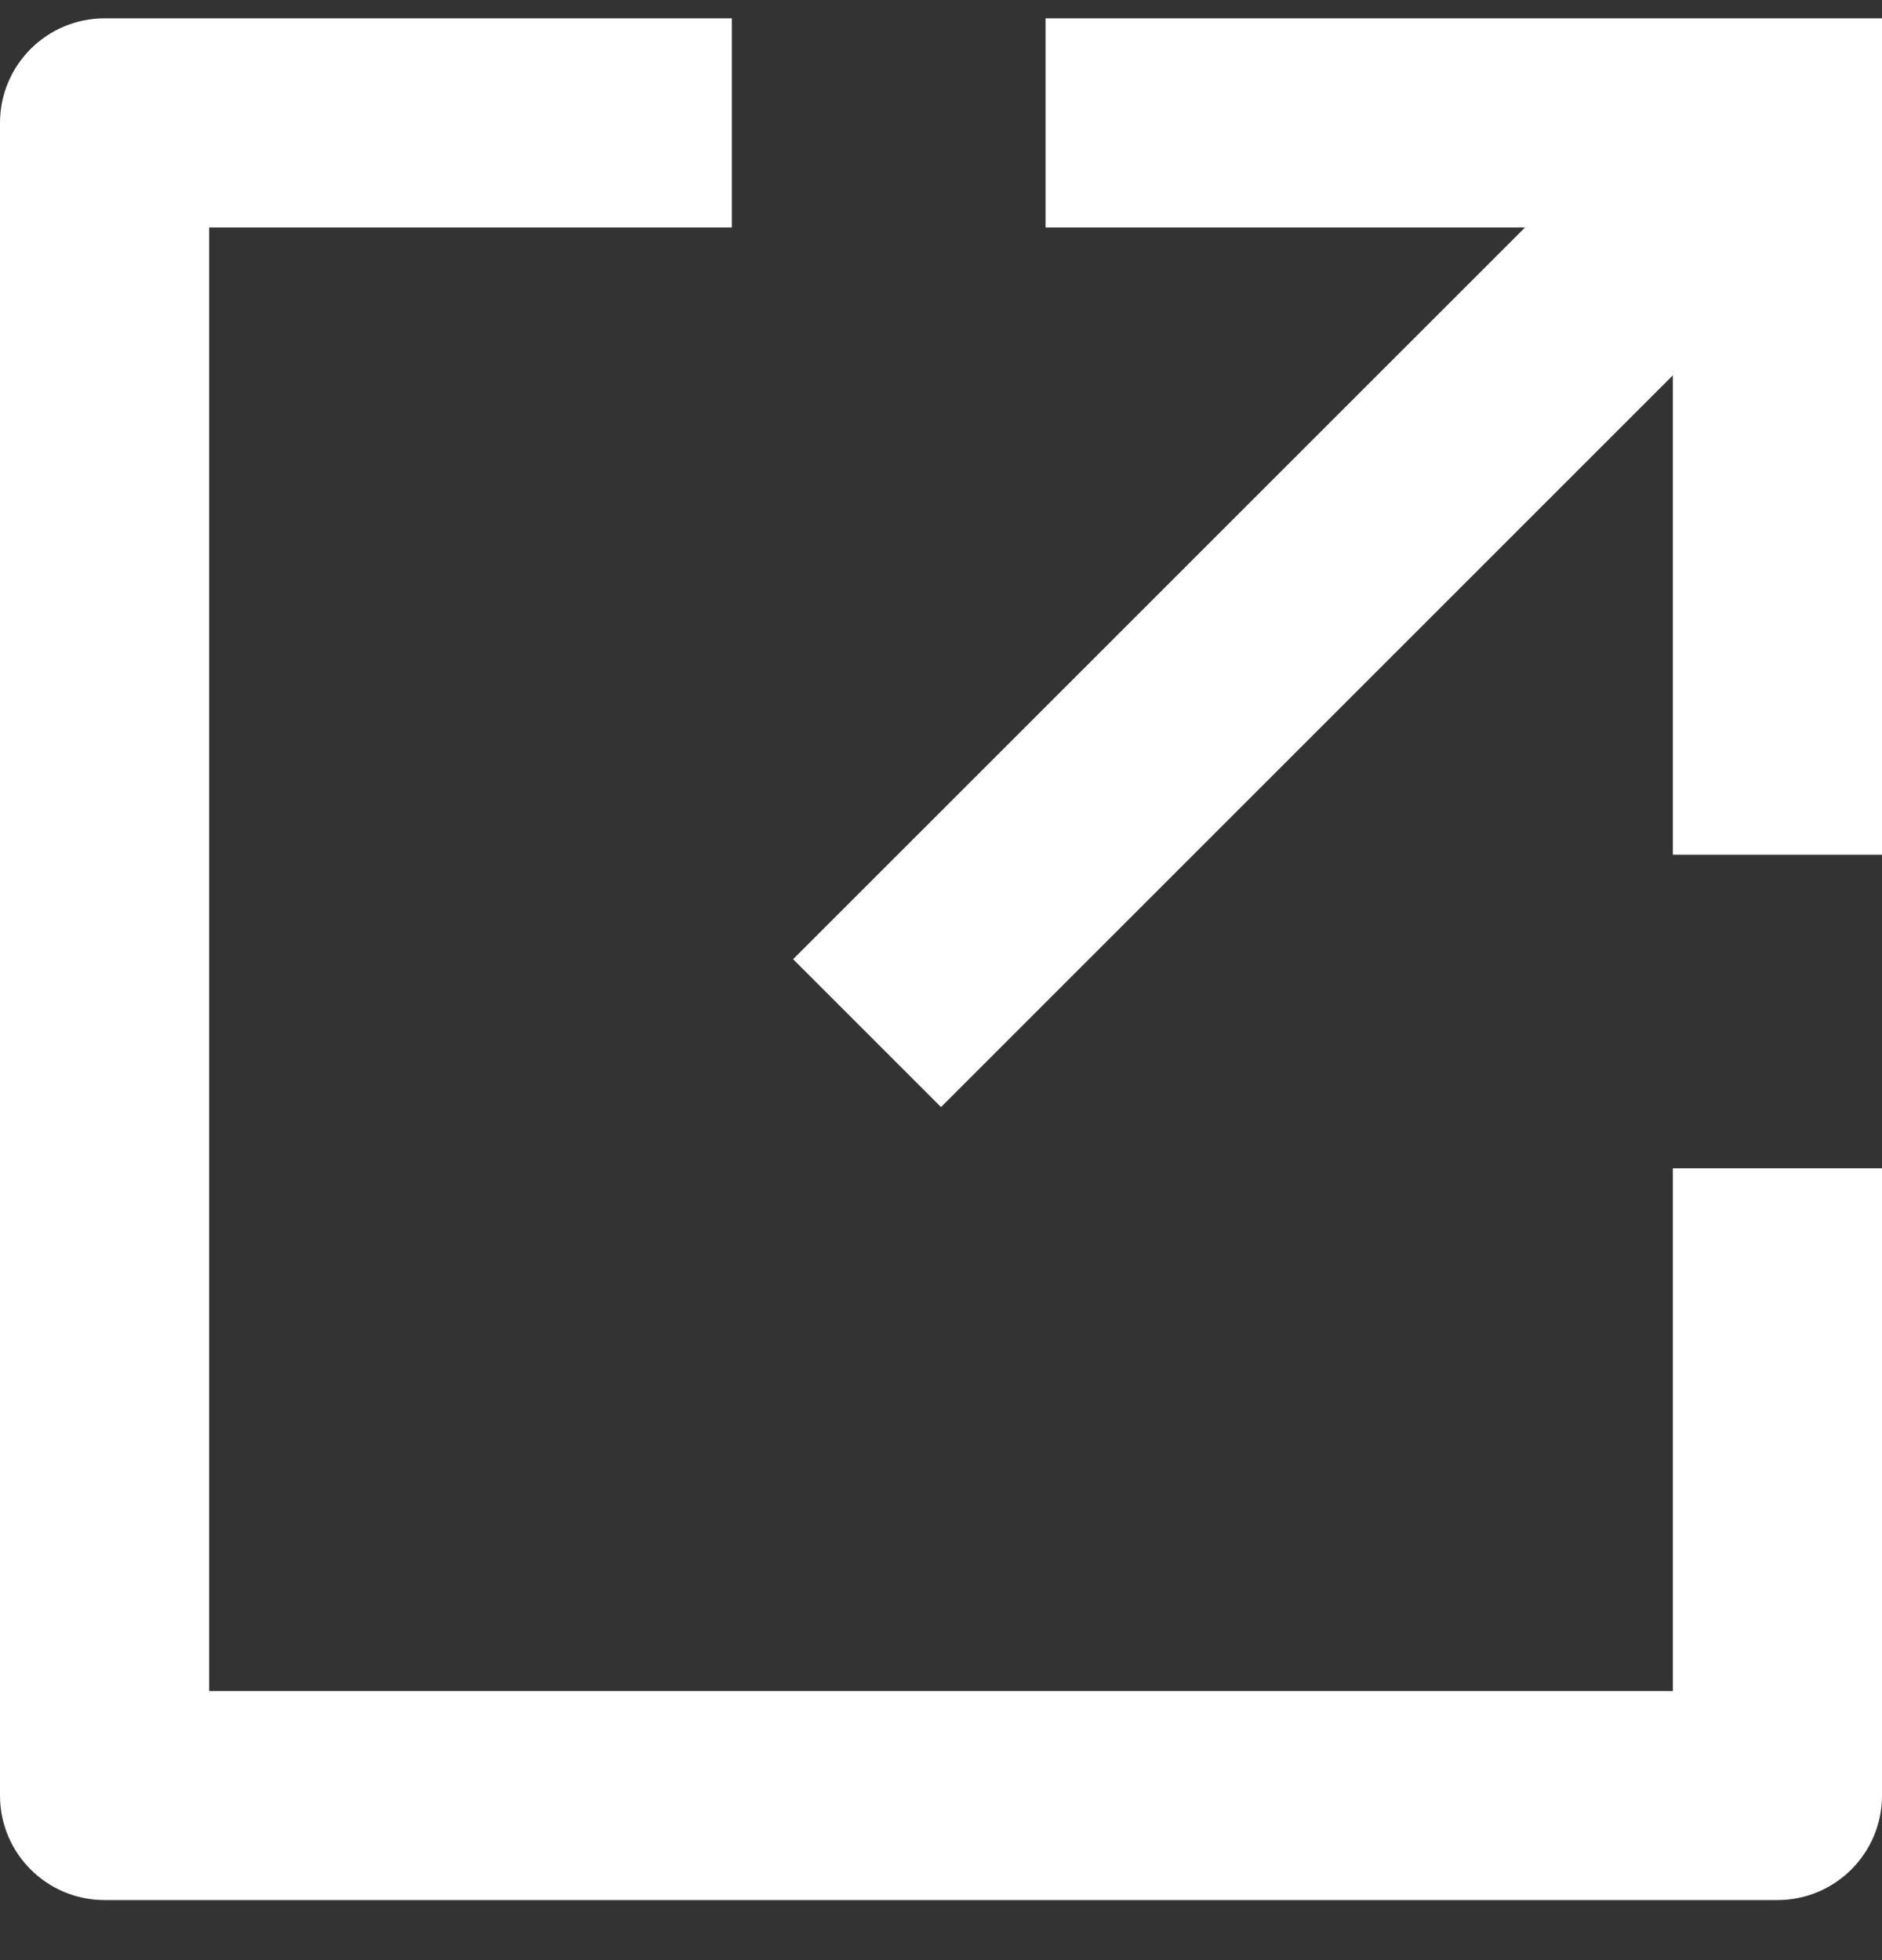
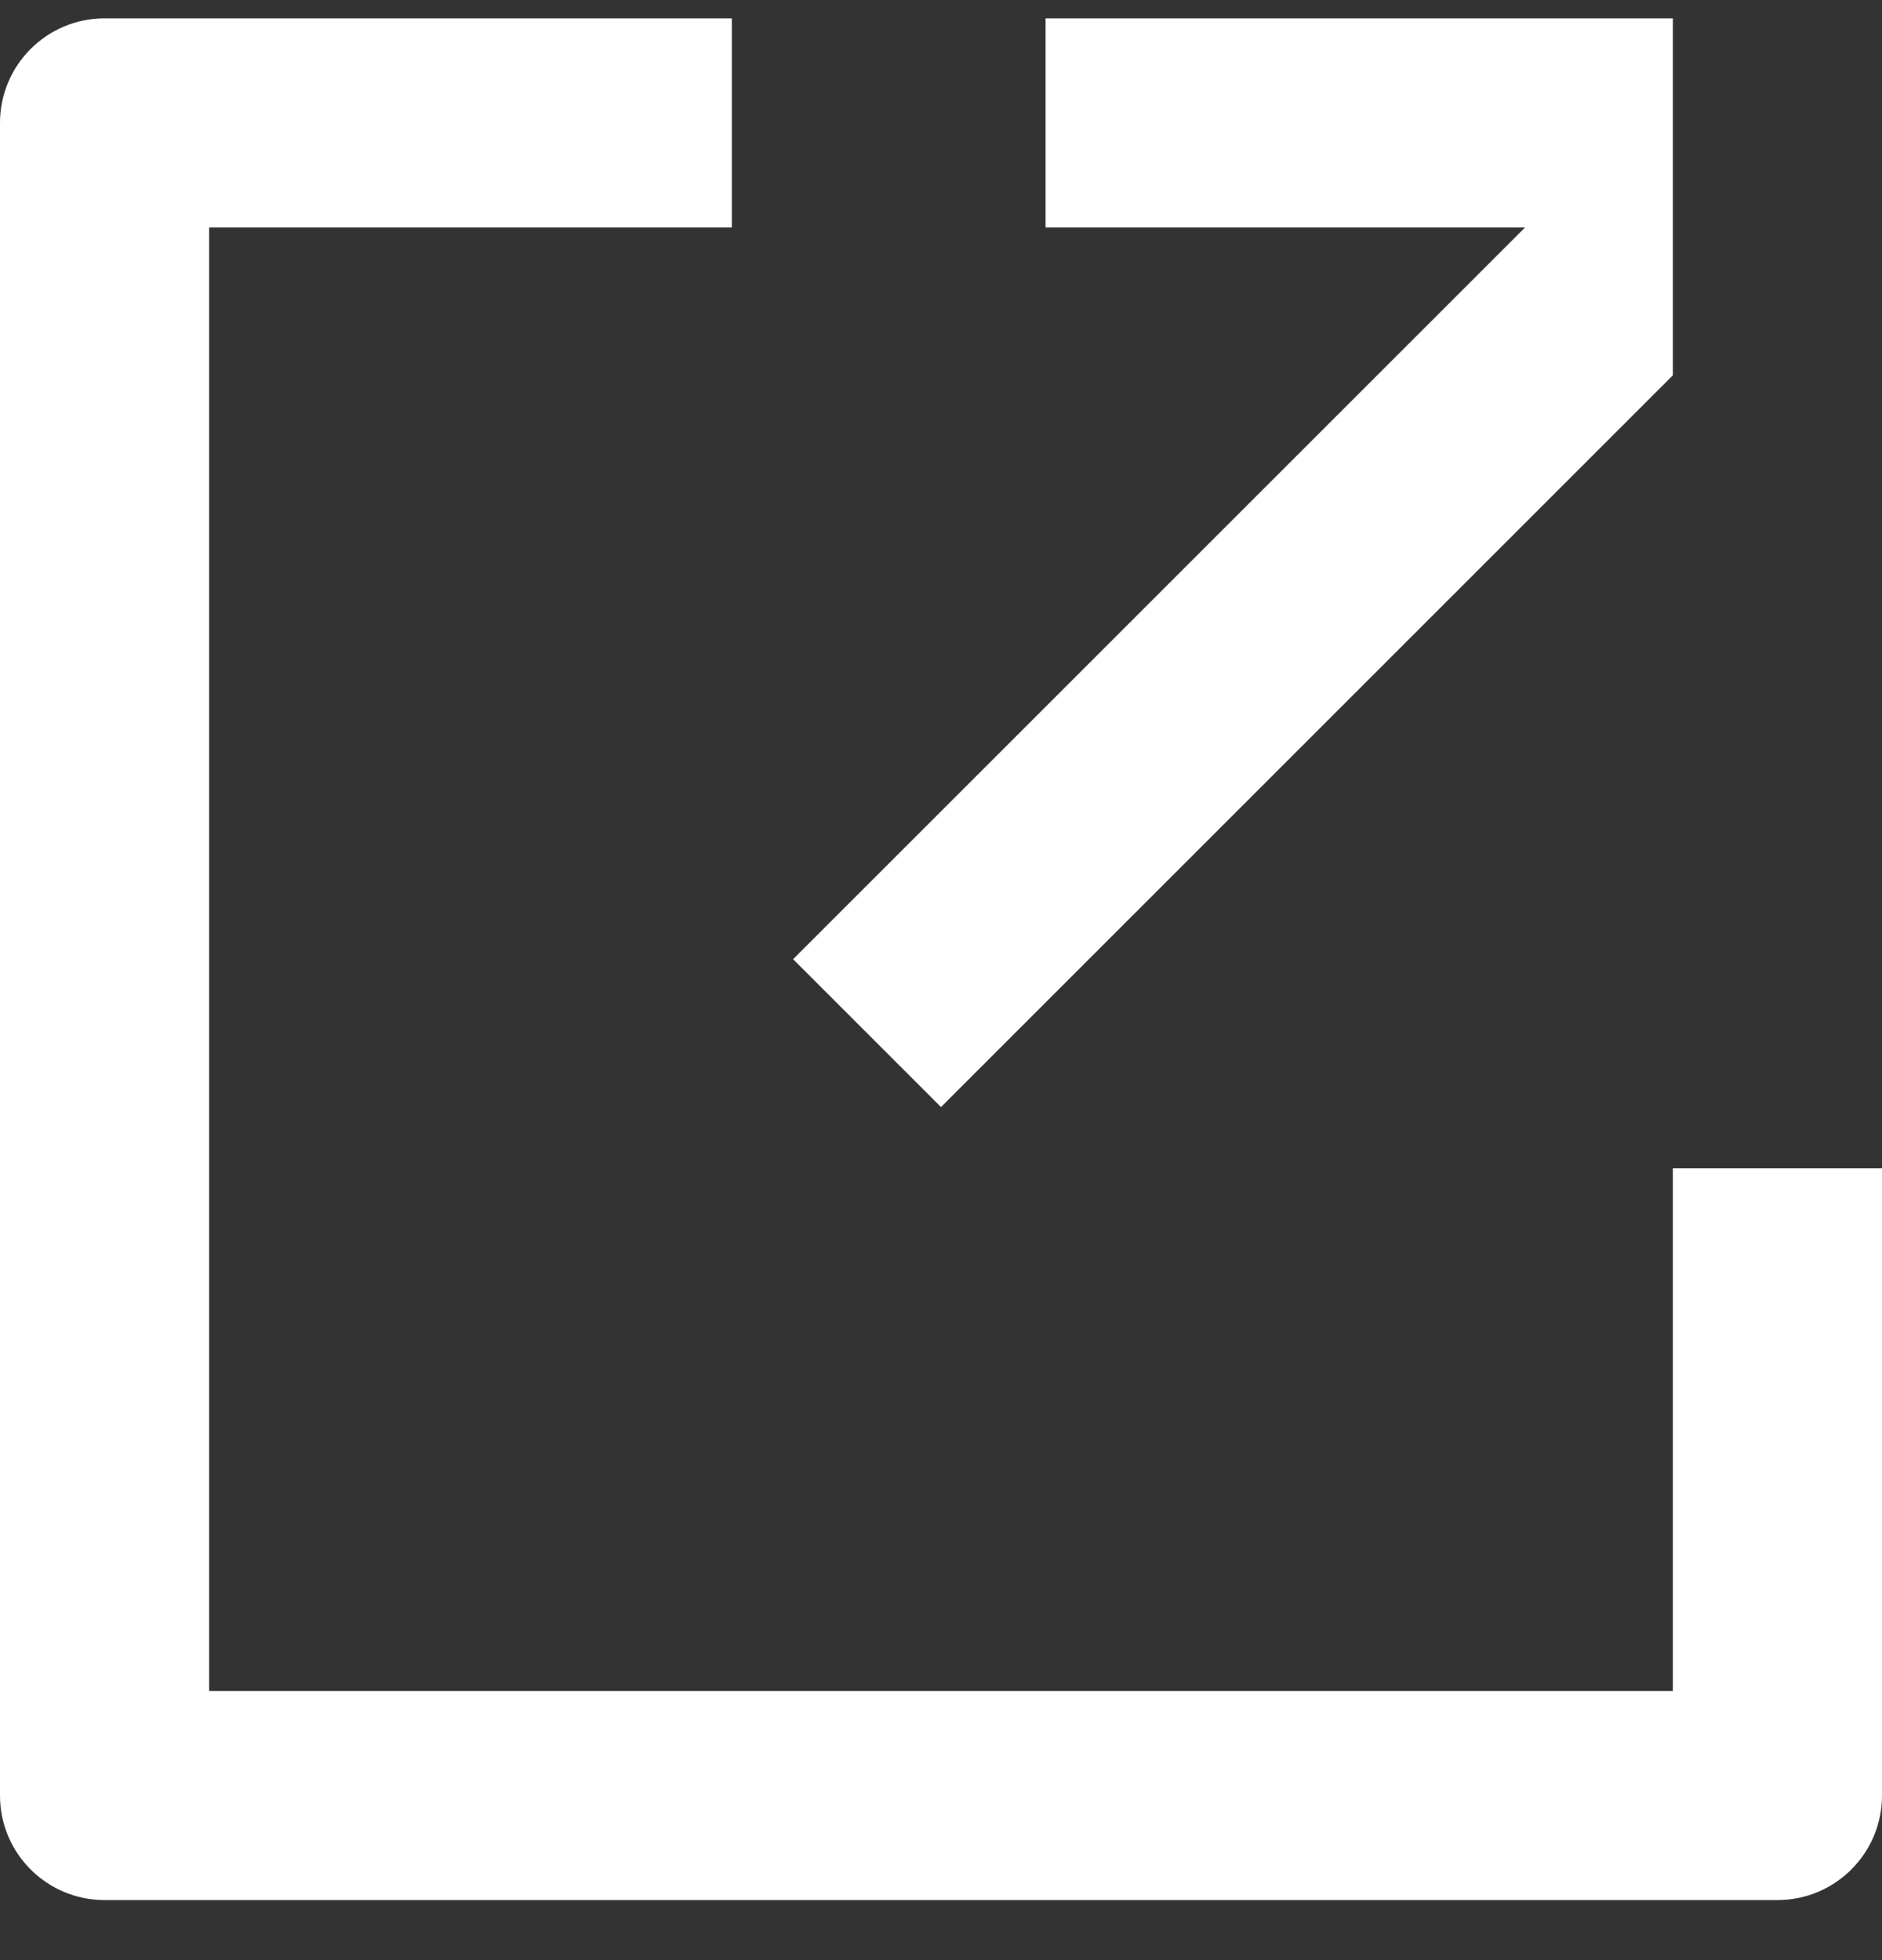
<svg xmlns="http://www.w3.org/2000/svg" width="24" height="25" viewBox="0 0 24 25" fill="none">
  <rect x="0" y="0" width="24" height="25" fill="#333333" stroke="none" />
-   <path d="M9.333 0.234V2.901H2.667V21.568H21.333V14.901H24V22.901C24 23.637 23.403 24.234 22.667 24.234H1.333C0.597 24.234 0 23.637 0 22.901V1.568C0 0.831 0.597 0.234 1.333 0.234H9.333ZM19.448 2.901H13.333V0.234H24V10.901H21.333V4.787L12 14.12L10.114 12.234L19.448 2.901Z" fill="white" />
+   <path d="M9.333 0.234V2.901H2.667V21.568H21.333V14.901H24V22.901C24 23.637 23.403 24.234 22.667 24.234H1.333C0.597 24.234 0 23.637 0 22.901V1.568C0 0.831 0.597 0.234 1.333 0.234H9.333ZM19.448 2.901H13.333V0.234H24H21.333V4.787L12 14.12L10.114 12.234L19.448 2.901Z" fill="white" />
</svg>